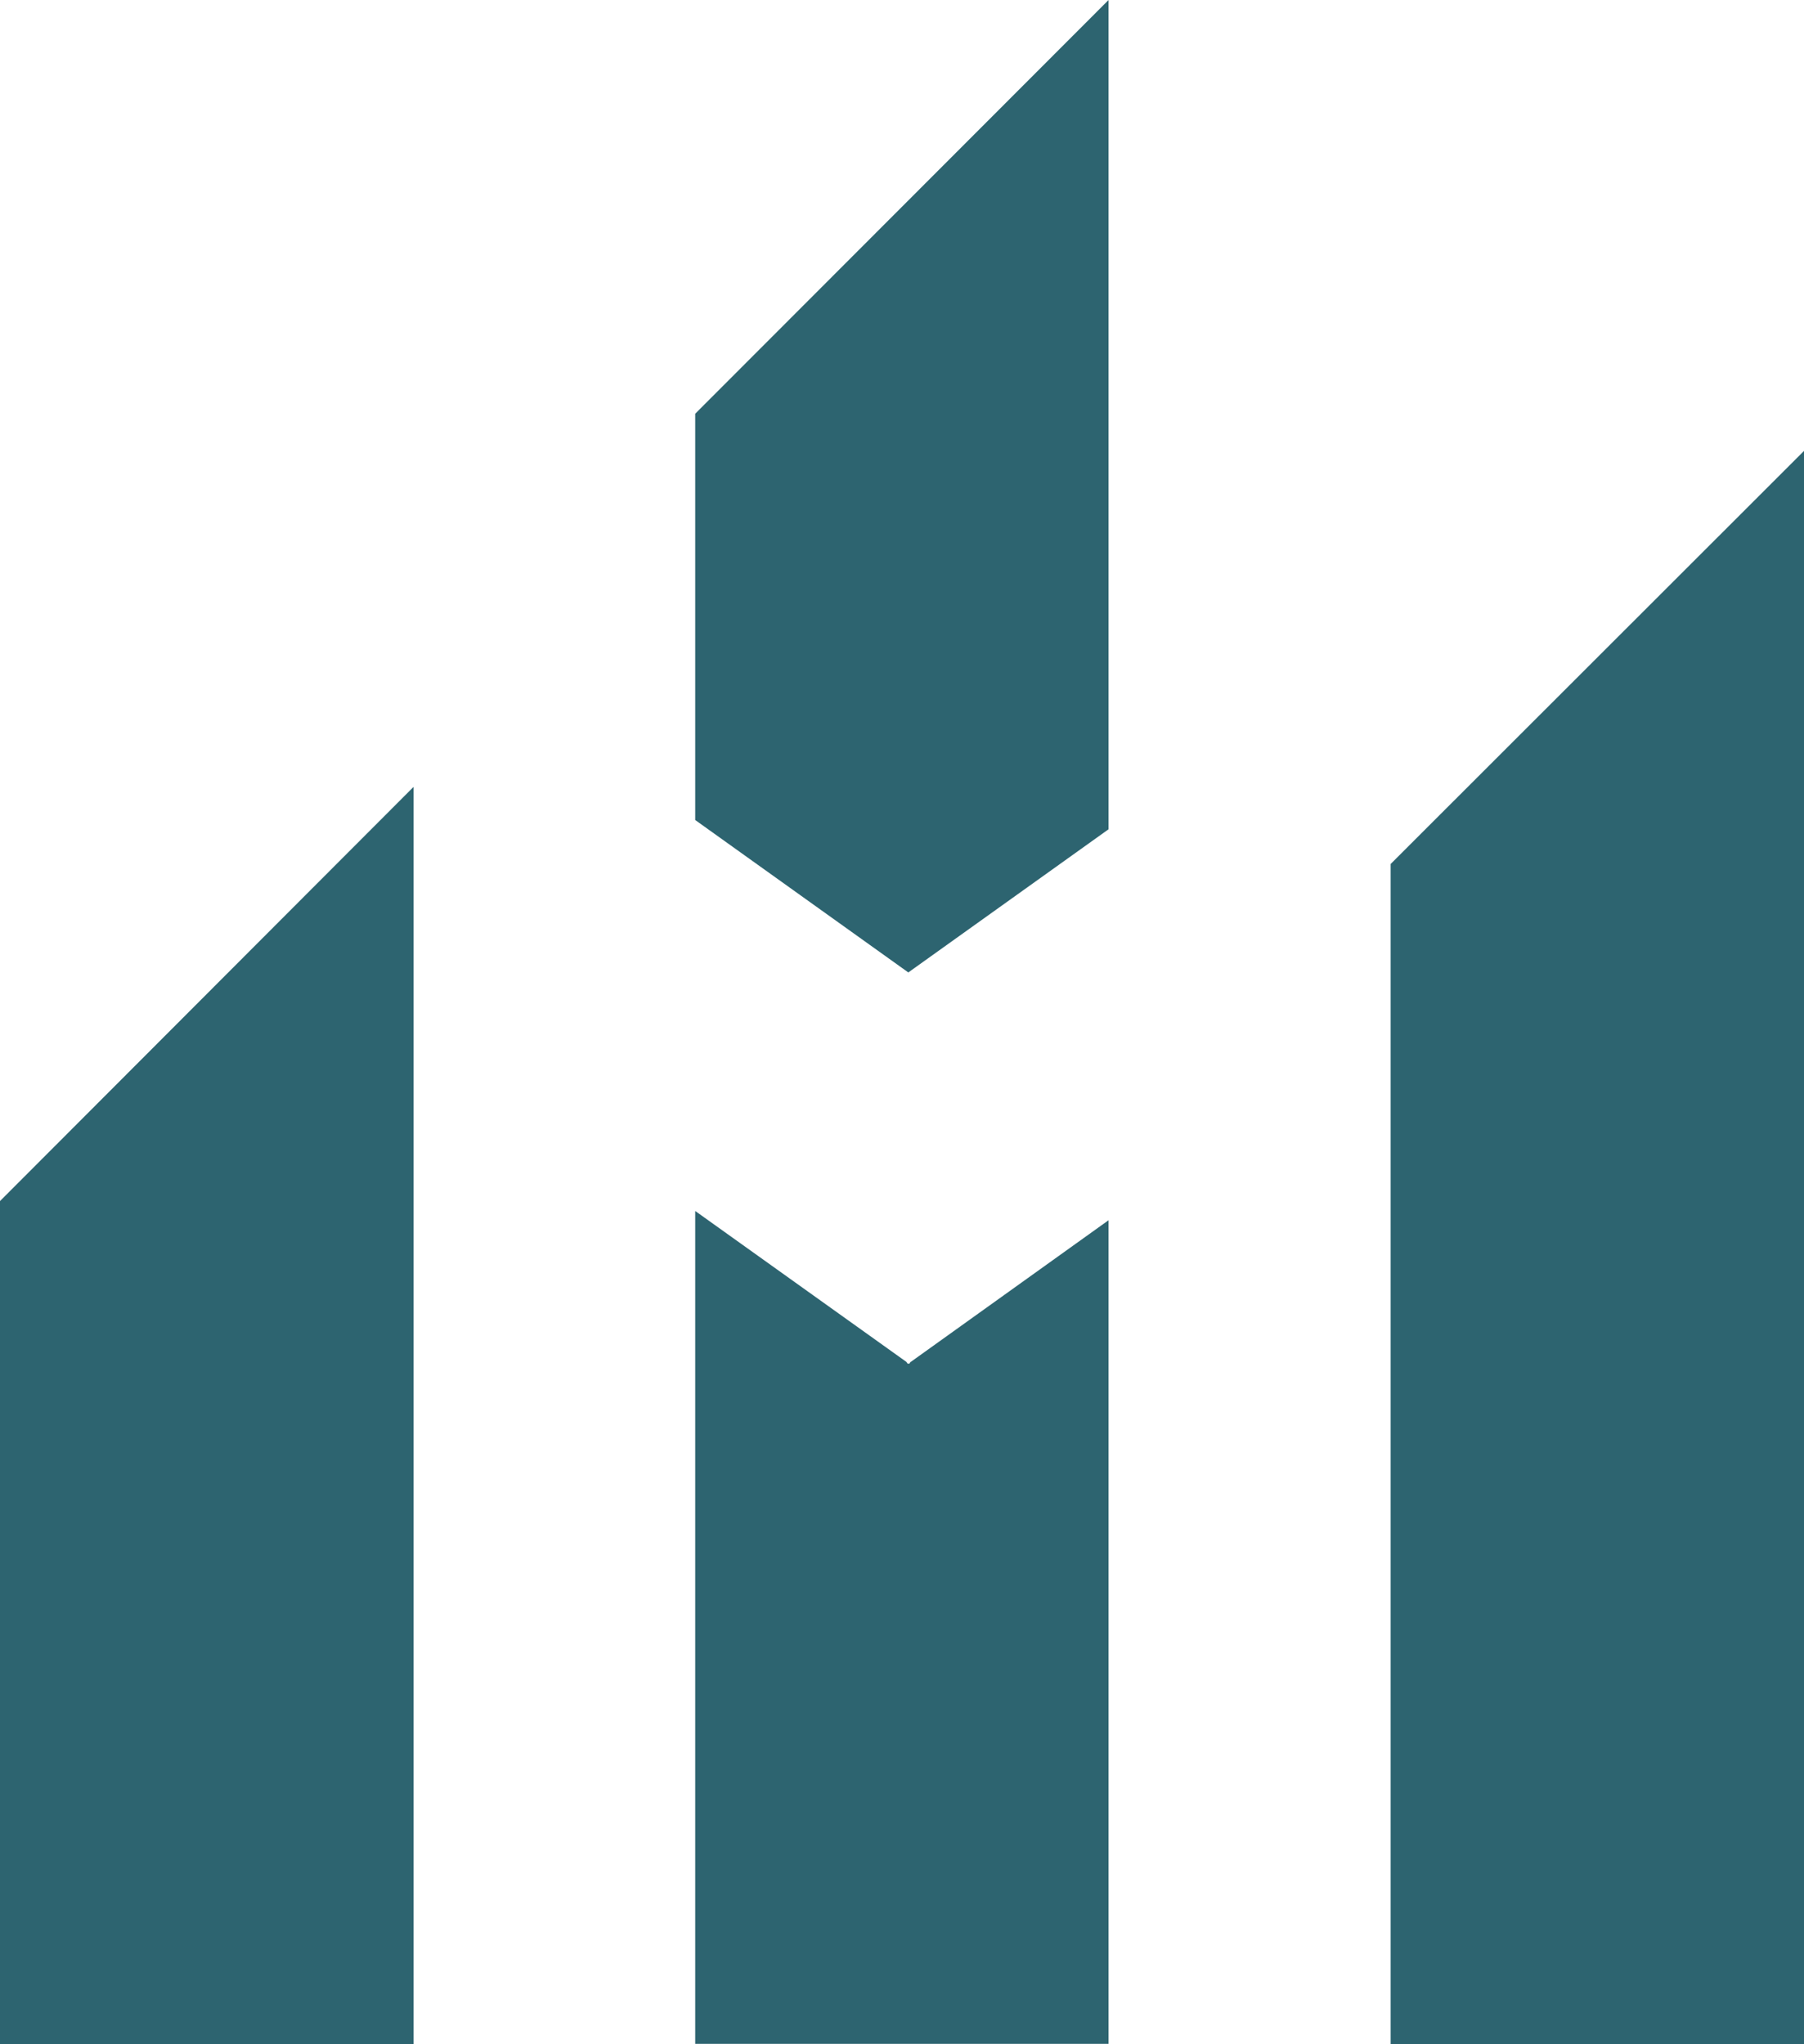
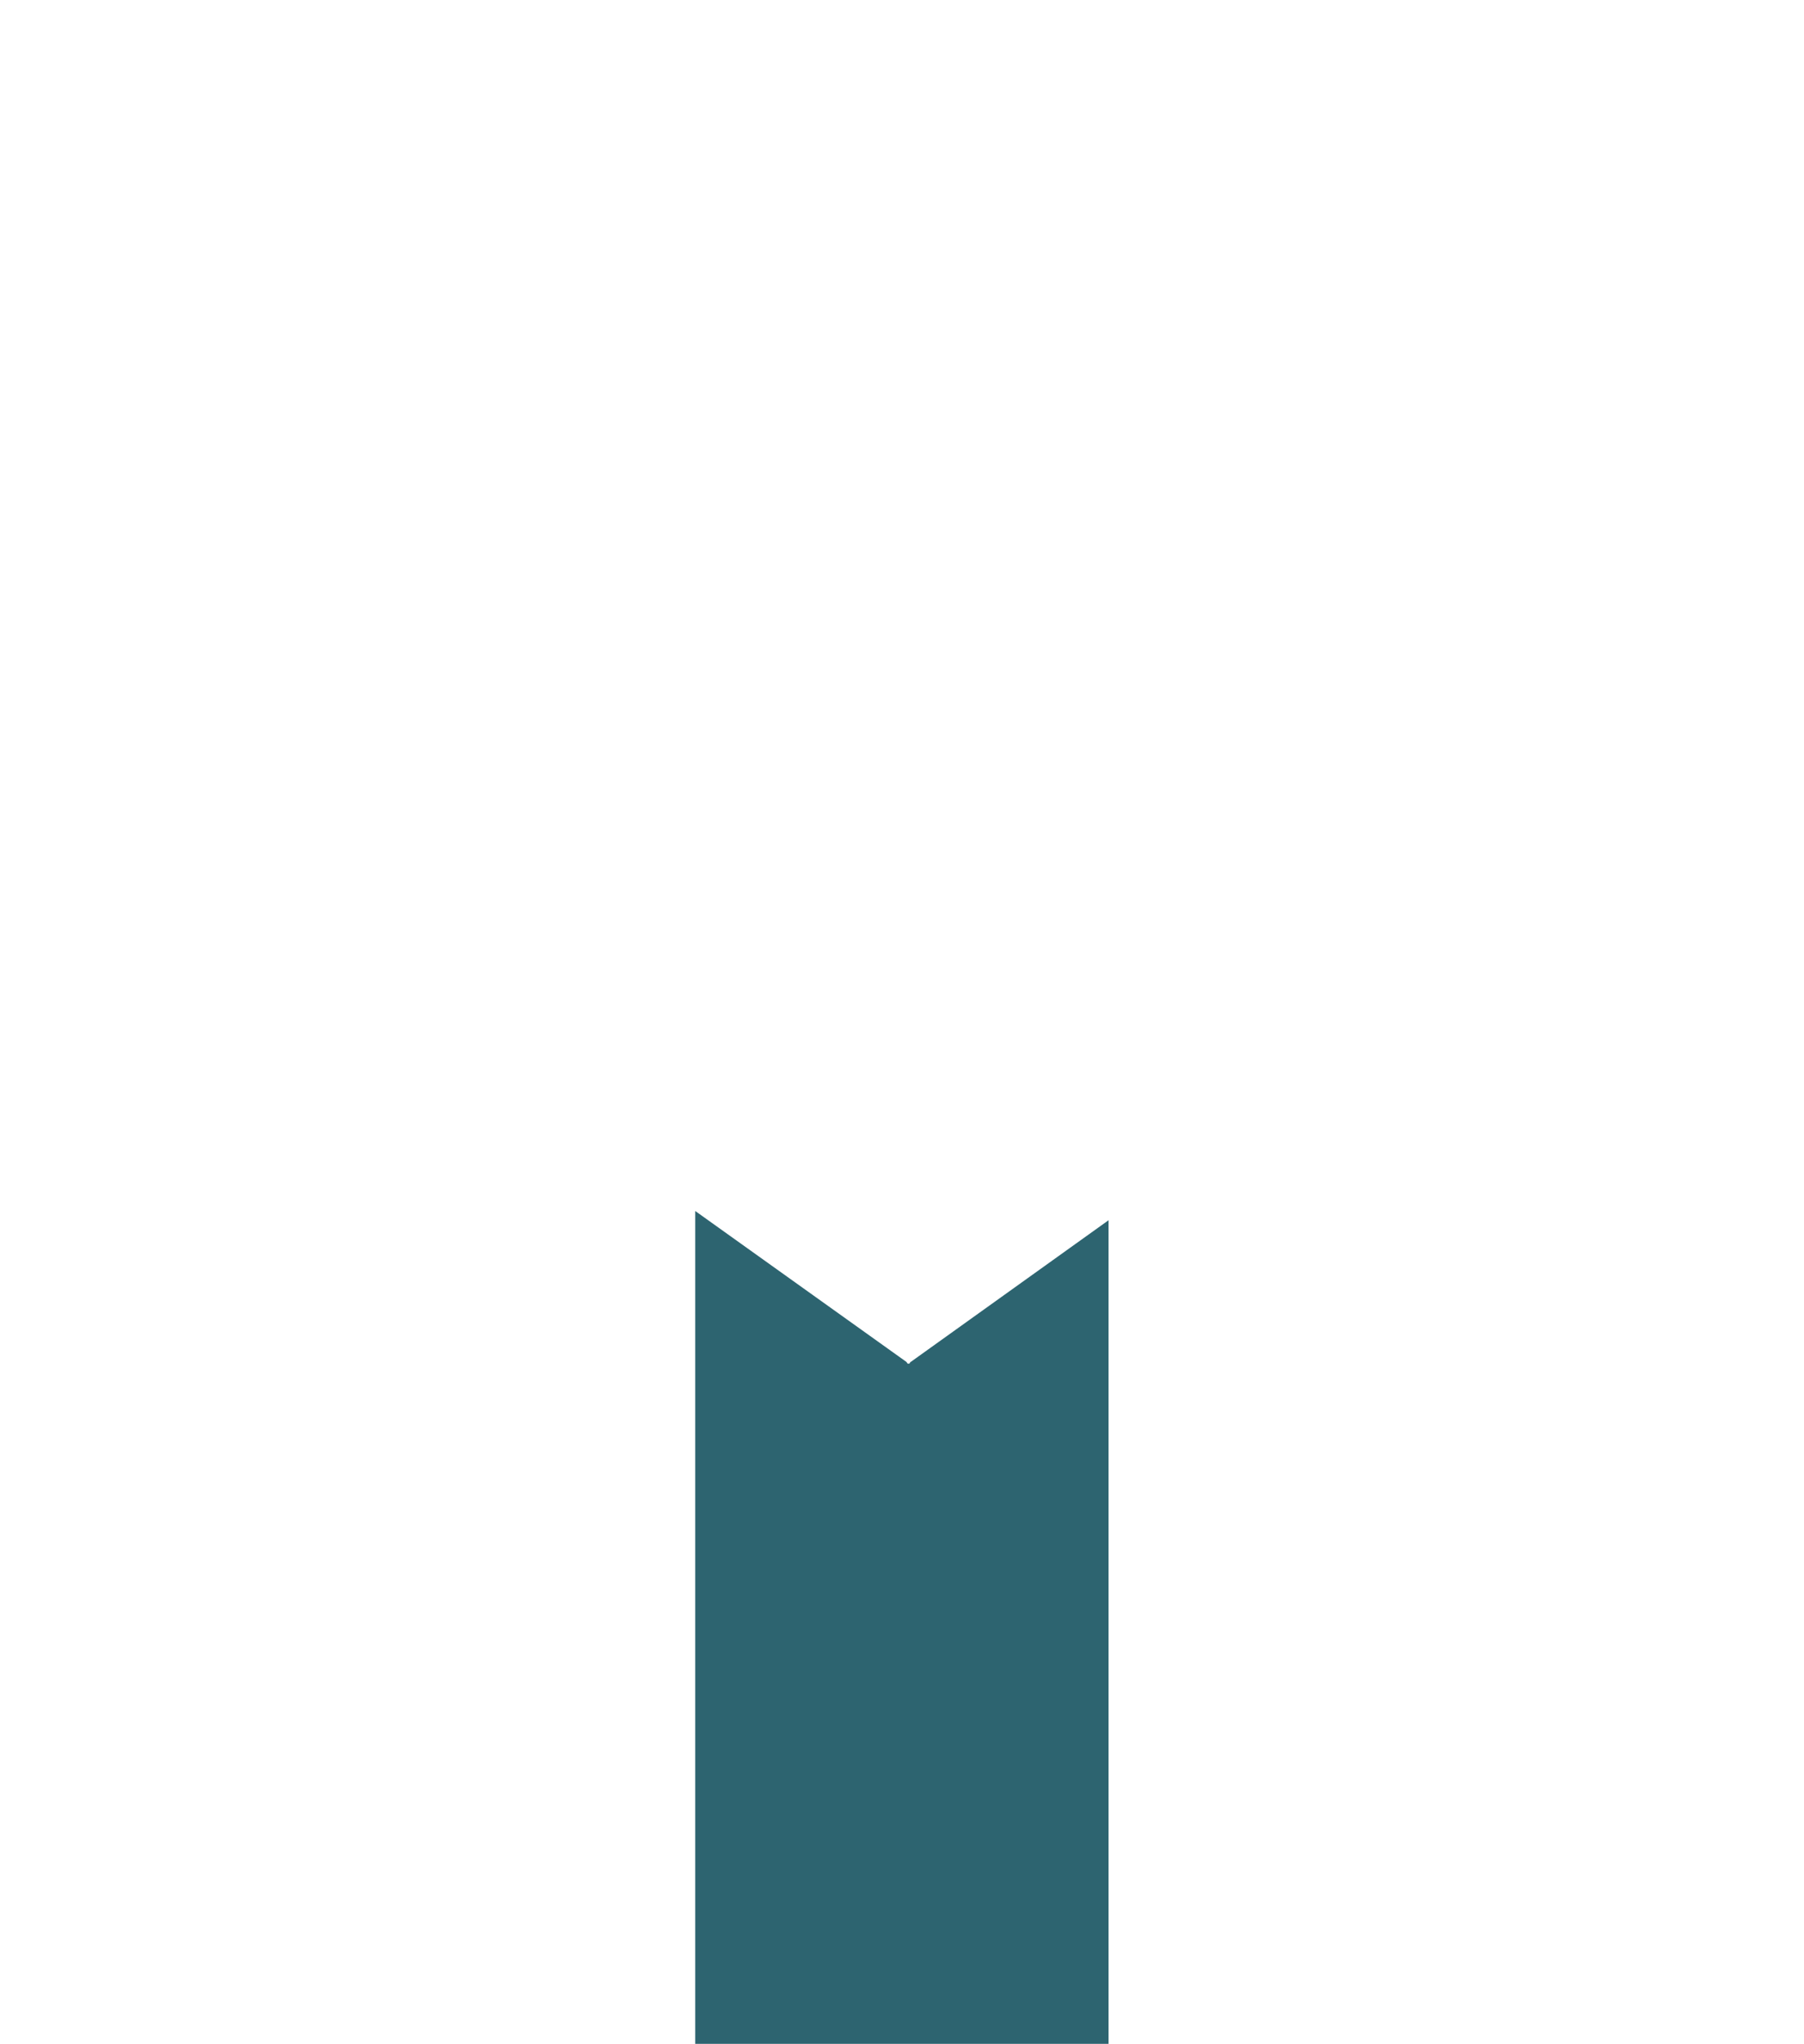
<svg xmlns="http://www.w3.org/2000/svg" id="Ebene_1" data-name="Ebene 1" width="80" height="90.66" viewBox="0 0 80 90.66">
  <g id="Gruppe_2" data-name="Gruppe 2">
-     <path id="Pfad_11" data-name="Pfad 11" d="m18.34,90.66H0v-37.39l18.34-18.37v55.75Z" style="fill: #2d6470;" />
-     <path id="Pfad_12" data-name="Pfad 12" d="m80,90.66h-18.33v-52.34l18.33-18.32v70.65Z" style="fill: #2d6470;" />
-     <path id="Pfad_13" data-name="Pfad 13" d="m49.16,0v36.78l-8.88,6.35-9.45-6.76v-18.02L49.16,0Z" style="fill: #2d6470;" />
    <path id="Pfad_14" data-name="Pfad 14" d="m40.38,60.41l8.78-6.29v36.53h-18.33v-36.94l9.36,6.69.07.09.03-.02.03.02.06-.09Z" style="fill: #2d6470;" />
  </g>
</svg>